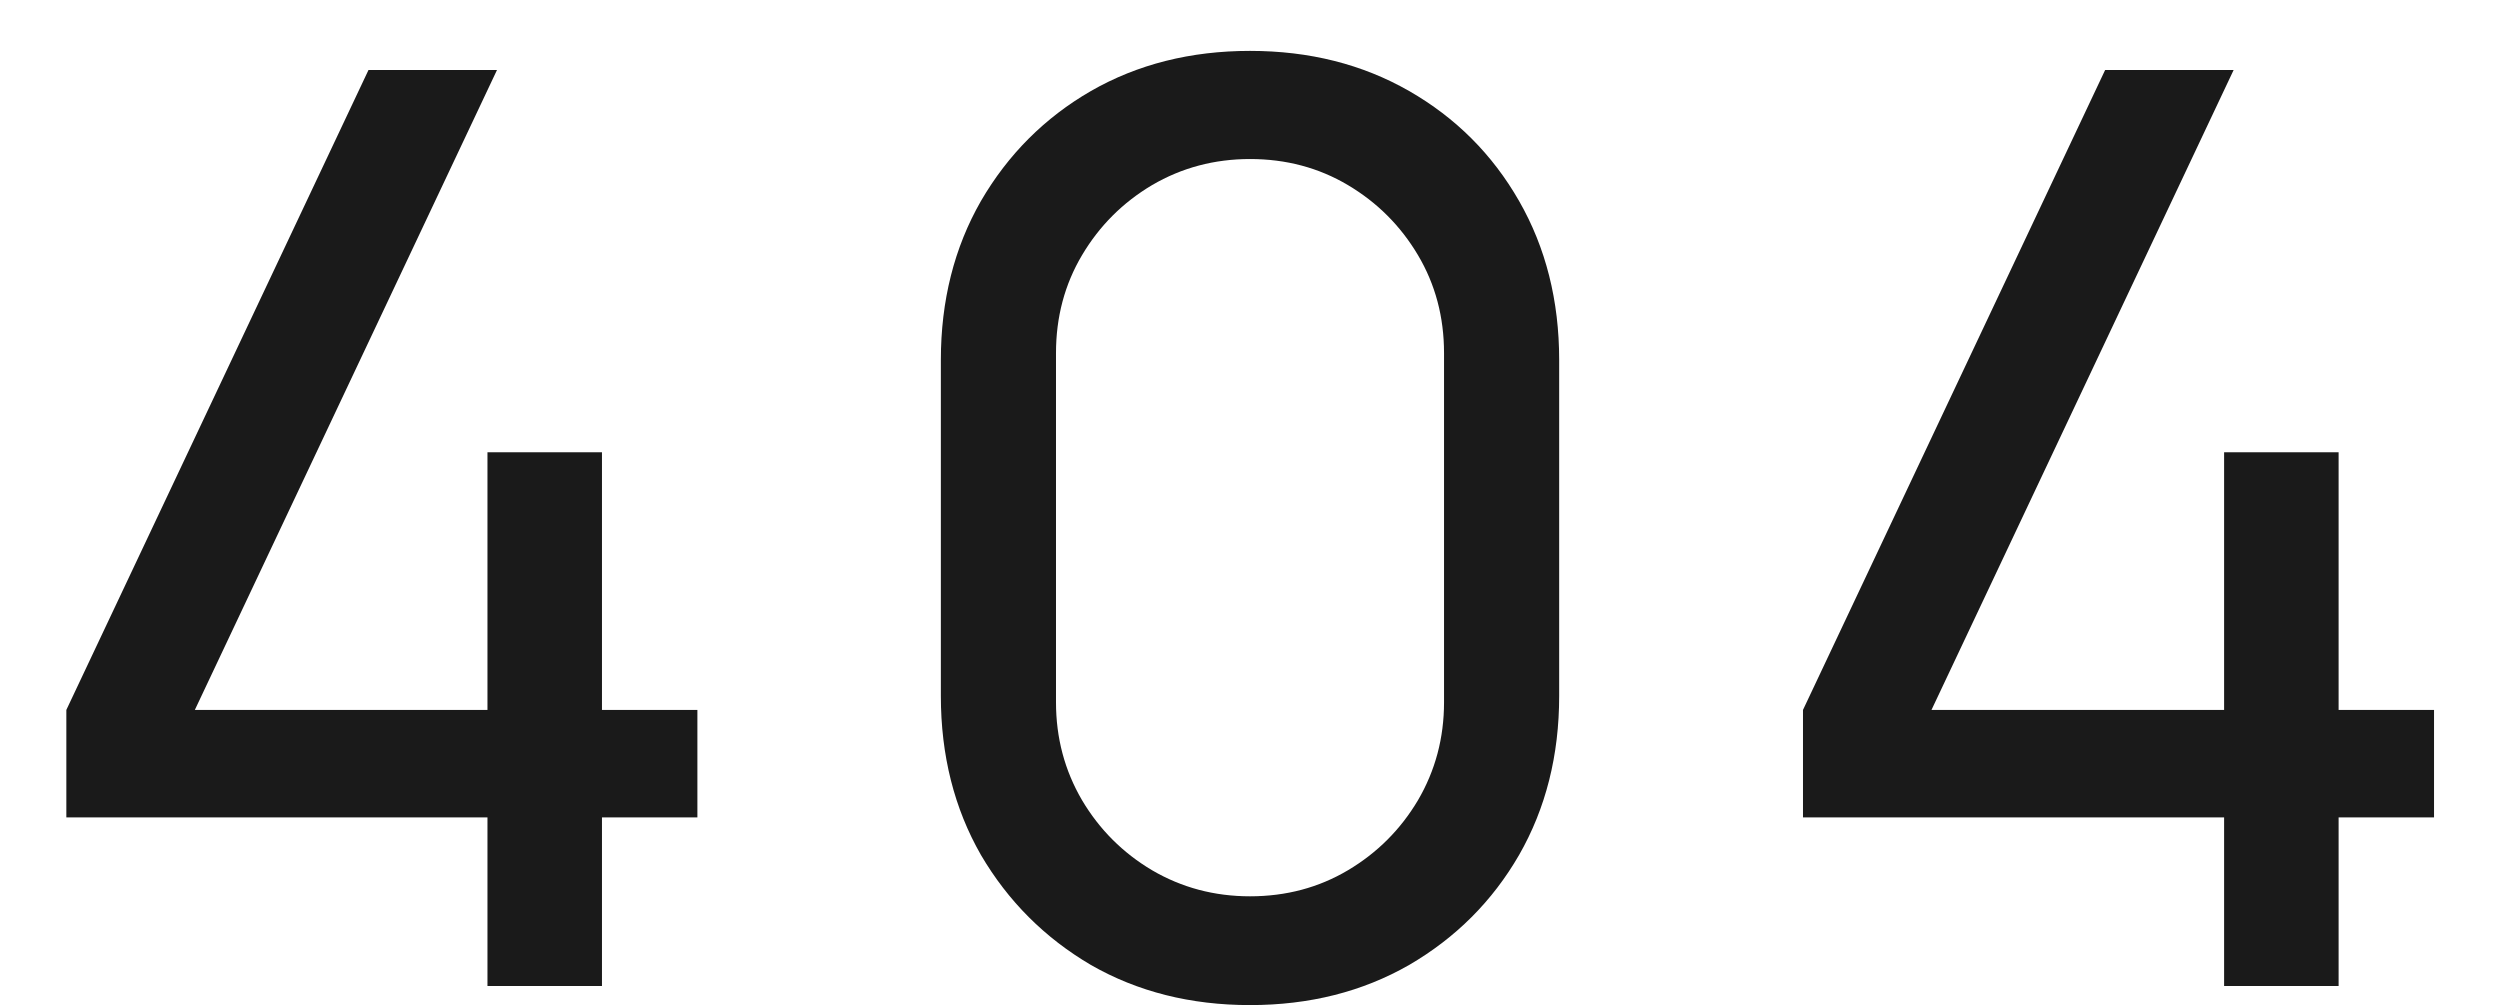
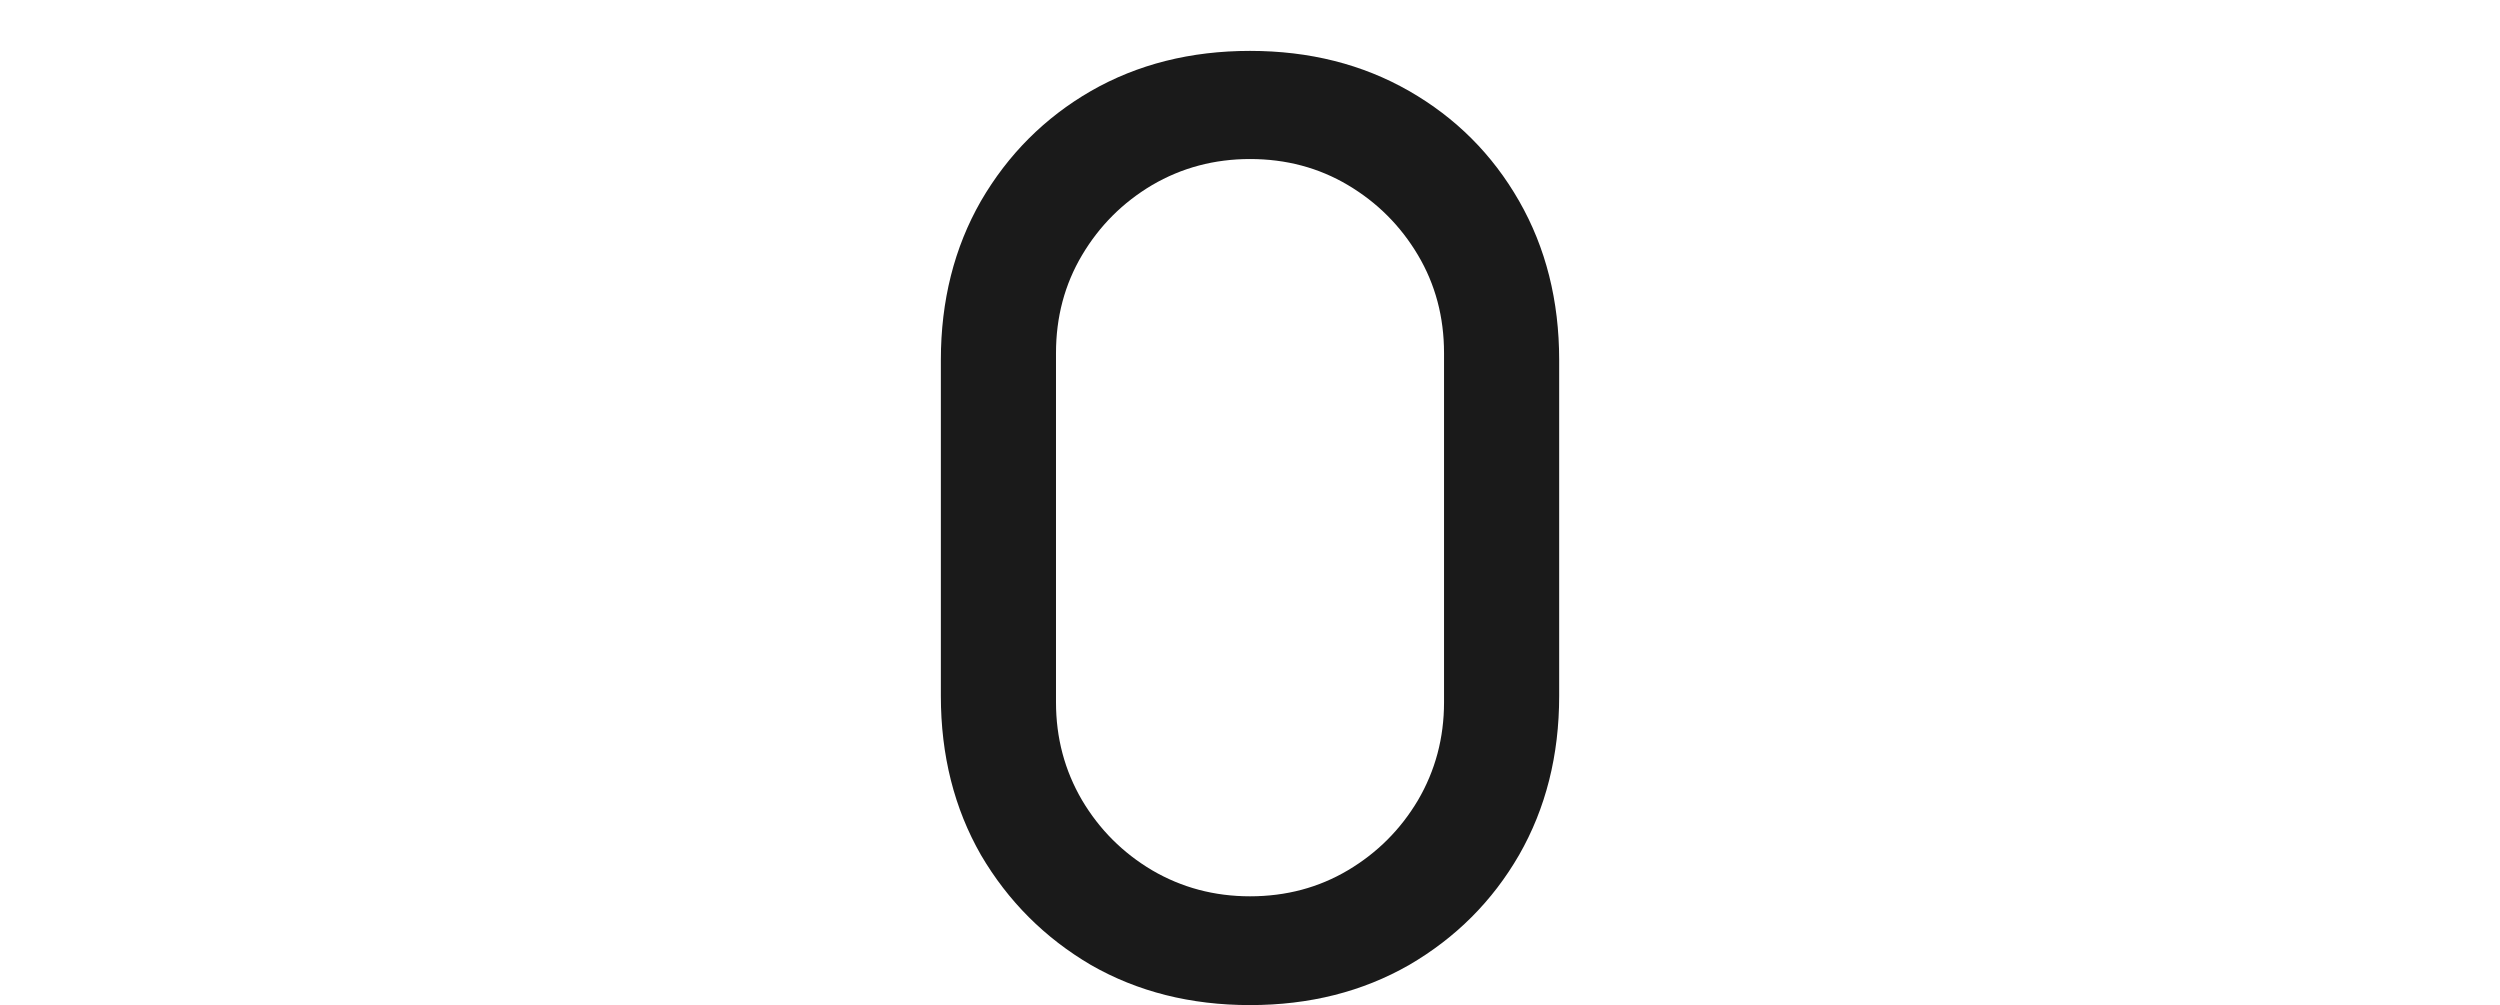
<svg xmlns="http://www.w3.org/2000/svg" width="786" height="316" viewBox="0 0 786 316" fill="none">
-   <path d="M153.259 310V257H20.859V223.2L115.859 22H156.259L61.259 223.2H153.259V142.2H189.259V223.2H219.259V257H189.259V310H153.259Z" fill="#1A1A1A" />
  <path d="M393.005 316C374.338 316 357.671 311.8 343.005 303.4C328.471 294.867 316.938 283.333 308.405 268.8C300.005 254.133 295.805 237.467 295.805 218.8V113.2C295.805 94.533 300.005 77.867 308.405 63.2C316.938 48.533 328.471 37 343.005 28.6C357.671 20.2 374.338 16 393.005 16C411.671 16 428.338 20.2 443.005 28.6C457.671 37 469.205 48.533 477.605 63.2C486.005 77.867 490.205 94.533 490.205 113.2V218.8C490.205 237.467 486.005 254.133 477.605 268.8C469.205 283.333 457.671 294.867 443.005 303.4C428.338 311.8 411.671 316 393.005 316ZM393.005 281.8C404.338 281.8 414.605 279.067 423.805 273.6C433.005 268.133 440.338 260.8 445.805 251.6C451.271 242.267 454.005 232 454.005 220.8V111C454.005 99.667 451.271 89.4 445.805 80.2C440.338 71 433.005 63.667 423.805 58.2C414.605 52.733 404.338 50 393.005 50C381.805 50 371.538 52.733 362.205 58.2C353.005 63.667 345.671 71 340.205 80.2C334.738 89.4 332.005 99.667 332.005 111V220.8C332.005 232 334.738 242.267 340.205 251.6C345.671 260.8 353.005 268.133 362.205 273.6C371.538 279.067 381.805 281.8 393.005 281.8Z" fill="#1A1A1A" />
-   <path d="M699.259 310V257H566.859V223.2L661.859 22H702.259L607.259 223.2H699.259V142.2H735.259V223.2H765.259V257H735.259V310H699.259Z" fill="#1A1A1A" />
</svg>